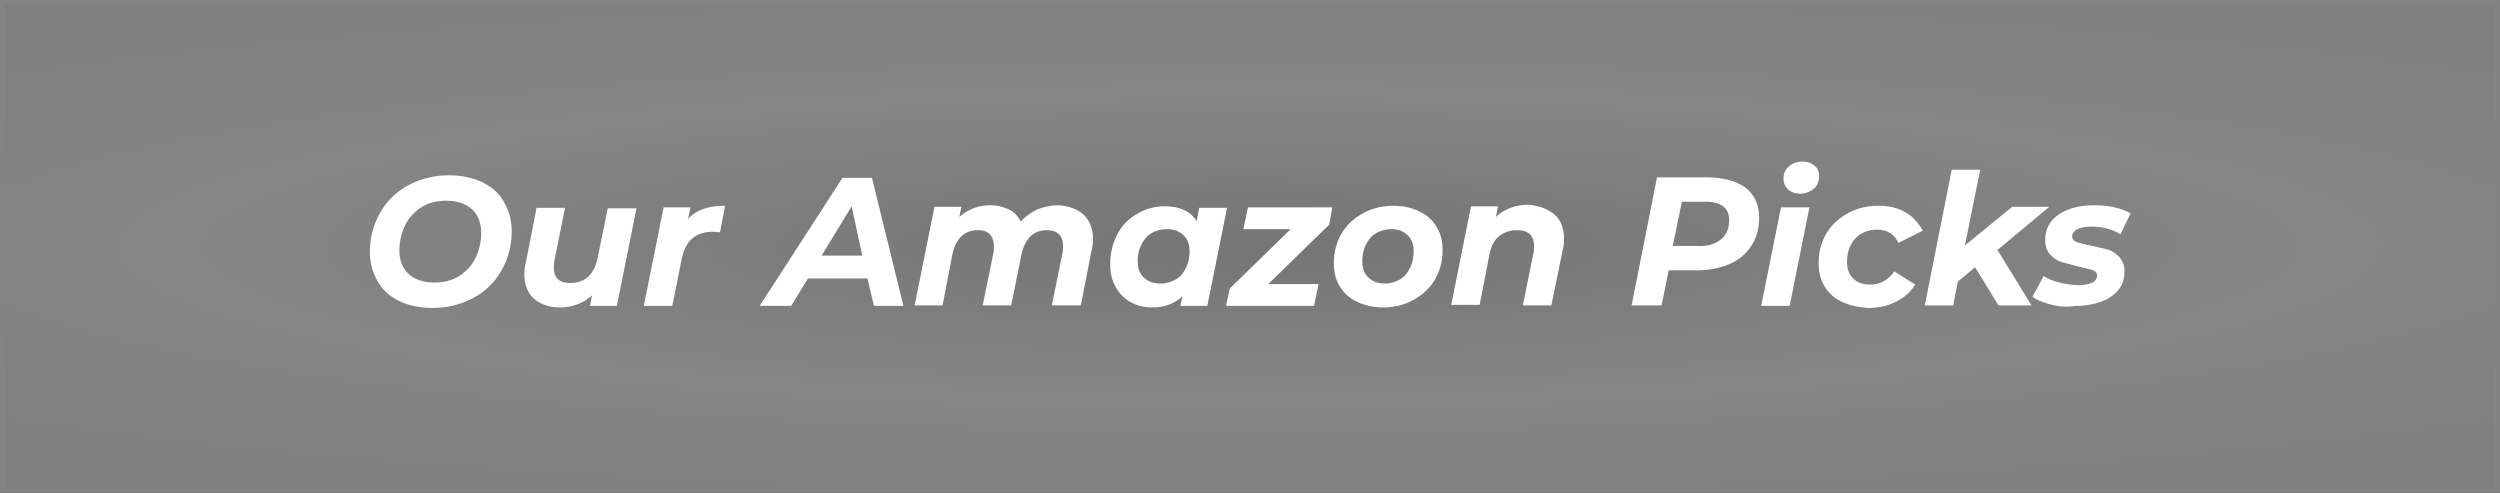
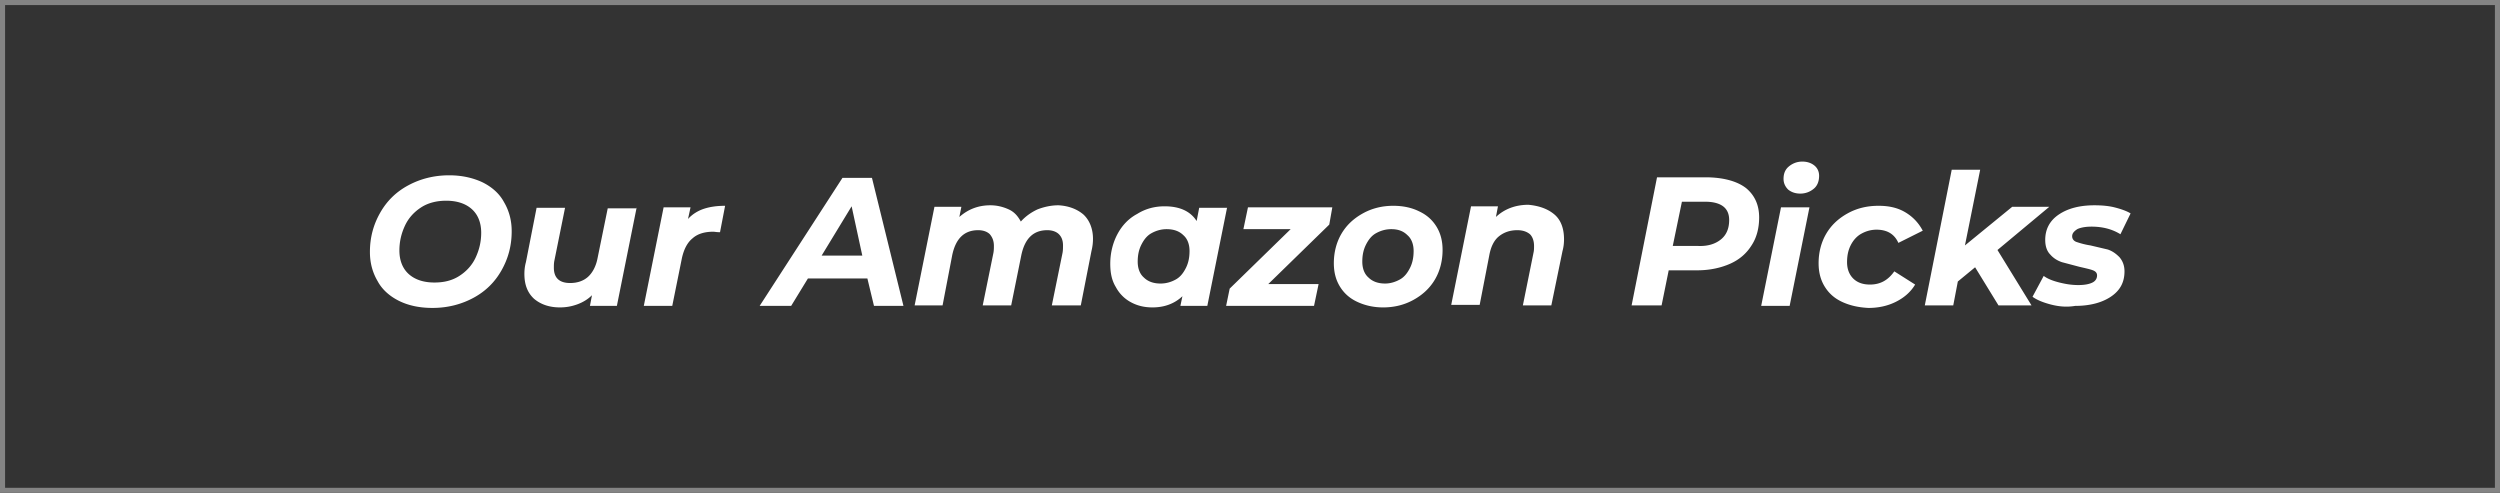
<svg xmlns="http://www.w3.org/2000/svg" viewBox="0 0 492 97">
  <rect x="0" y="0" width="492" height="97" fill="#333333" stroke="none" />
  <radialGradient id="A" cx="506.958" cy="-35.214" r="176.882" gradientTransform="matrix(0 1 7 0 492.458 -458.458)" gradientUnits="userSpaceOnUse">
    <stop offset="0" stop-color="#757575" />
    <stop offset=".172" stop-color="#868686" />
    <stop offset=".245" stop-color="#818181" />
    <stop offset="1" stop-color="#757575" />
  </radialGradient>
-   <path d="M.5.5h491v96H.5V.5z" fill="url(#A)" />
  <path d="M.5.5h491v96H.5V.5z" fill="none" stroke="#848484" stroke-miterlimit="10" />
  <path d="M78.5 59.2c-1.8-.9-3.3-2.2-4.2-3.9-1-1.7-1.5-3.6-1.5-5.7 0-2.9.7-5.4 2-7.7s3.1-4.1 5.5-5.4 5.1-2 8.1-2c2.5 0 4.7.5 6.6 1.4 1.8.9 3.3 2.2 4.2 3.9 1 1.7 1.5 3.6 1.5 5.7 0 2.9-.7 5.4-2 7.7s-3.1 4.1-5.5 5.4-5.1 2-8.1 2c-2.6 0-4.8-.5-6.6-1.4zm11.9-4.9c1.4-.9 2.5-2.1 3.2-3.6s1.1-3.1 1.1-4.9c0-1.9-.6-3.5-1.8-4.6s-2.9-1.7-5.1-1.7c-1.8 0-3.5.4-4.9 1.3s-2.5 2.1-3.2 3.6-1.1 3.1-1.1 4.9c0 1.9.6 3.5 1.8 4.6s2.9 1.7 5.1 1.7c1.9 0 3.5-.4 4.9-1.3zm34.9-13.5l-3.9 19.4h-5.3l.4-2.1c-.8.8-1.8 1.4-2.9 1.8s-2.2.6-3.4.6c-2.1 0-3.8-.6-5.1-1.7-1.3-1.2-1.9-2.8-1.9-4.9 0-.8.1-1.6.3-2.3l2.1-10.7h5.6l-2.1 10.4c-.1.5-.1.9-.1 1.4 0 2 1.1 3 3.2 3 1.4 0 2.6-.4 3.5-1.2s1.6-2.1 1.9-3.7l2-9.8h5.7c0 0 0-.2 0-.2zm13.2.3c1.2-.4 2.6-.6 4.2-.6l-1 5.2c-.7 0-1.1-.1-1.3-.1-1.7 0-3.1.4-4.1 1.3-1 .8-1.7 2.1-2.1 3.9l-1.9 9.4h-5.6l3.9-19.4h5.3l-.5 2.3c.8-.9 1.9-1.6 3.1-2h0zm32.2 13.7H159l-3.3 5.4h-6.2L165.8 35h5.8l6.2 25.2H172l-1.3-5.4zm-1-4.5l-2.1-9.7-5.9 9.7h8zm43.5-8.1c1.2 1.1 1.9 2.8 1.9 4.8 0 .8-.1 1.6-.3 2.4l-2.1 10.7H207l2.1-10.3c.1-.5.1-1 .1-1.5 0-1-.3-1.7-.8-2.2s-1.3-.8-2.3-.8c-2.7 0-4.4 1.6-5.1 4.9l-2 9.9h-5.6l2.1-10.3c.1-.5.1-1 .1-1.4 0-1-.3-1.7-.8-2.3-.5-.5-1.3-.8-2.3-.8-2.7 0-4.4 1.6-5.1 4.9l-1.9 9.9H180l3.9-19.4h5.3l-.4 2c1.7-1.5 3.7-2.3 6.1-2.3 1.3 0 2.5.3 3.6.8s1.8 1.3 2.4 2.4c.9-1 2-1.8 3.3-2.4 1.3-.5 2.7-.8 4.1-.8 1.9.1 3.6.7 4.9 1.8h0zm28.3-1.4l-3.9 19.4h-5.3l.4-1.9c-1.6 1.5-3.6 2.2-5.9 2.2-1.5 0-2.9-.3-4.2-1a7.23 7.23 0 0 1-3-3c-.8-1.3-1.1-2.8-1.1-4.6 0-2.1.5-4.1 1.4-5.8s2.2-3.1 3.9-4c1.6-1 3.4-1.5 5.4-1.5 3 0 5.1 1 6.3 2.9l.5-2.6h5.5v-.1h0zM231.4 55c.9-.5 1.5-1.3 2-2.3s.7-2.1.7-3.3c0-1.3-.4-2.4-1.2-3.1-.8-.8-1.9-1.2-3.3-1.2-1.1 0-2.1.3-3 .8s-1.5 1.3-2 2.3-.7 2.1-.7 3.3c0 1.3.4 2.4 1.2 3.1.8.8 1.9 1.2 3.3 1.2 1.1 0 2.1-.3 3-.8zm30.2-10.8l-12 11.7h9.9l-.9 4.3h-17.3l.7-3.4 12-11.7h-9.3l.9-4.3h16.6l-.6 3.4h0zm5.5 15.2c-1.5-.7-2.6-1.7-3.4-3s-1.2-2.8-1.2-4.6c0-2.1.5-4.1 1.5-5.8s2.4-3 4.2-4 3.8-1.5 6-1.5c2 0 3.7.4 5.1 1.1 1.5.7 2.6 1.7 3.4 3s1.2 2.8 1.2 4.6c0 2.1-.5 4.1-1.5 5.8s-2.4 3-4.2 4-3.8 1.5-6 1.5c-1.9 0-3.6-.4-5.1-1.1zm8.4-4.4c.9-.5 1.5-1.3 2-2.3s.7-2.1.7-3.3c0-1.3-.4-2.4-1.2-3.1-.8-.8-1.8-1.2-3.2-1.2-1.1 0-2.1.3-3 .8s-1.5 1.3-2 2.3-.7 2.1-.7 3.3c0 1.3.4 2.4 1.2 3.1.8.8 1.9 1.2 3.3 1.2 1 0 2-.3 2.9-.8h0zm30.4-12.8c1.3 1.1 1.9 2.8 1.9 4.9 0 .8-.1 1.6-.3 2.3l-2.2 10.7h-5.6l2.1-10.4c.1-.4.1-.9.1-1.3 0-1-.3-1.8-.8-2.3-.6-.5-1.4-.8-2.5-.8-1.4 0-2.6.4-3.6 1.2s-1.6 2.1-1.9 3.7l-1.9 9.8h-5.6l3.9-19.4h5.3l-.4 2.1c1.7-1.6 3.9-2.4 6.4-2.4 2.1.2 3.8.8 5.1 1.9zm37.7-5.2c1.7 1.4 2.6 3.3 2.6 5.8 0 2.1-.5 4-1.5 5.5-1 1.6-2.4 2.8-4.2 3.6s-4 1.3-6.5 1.3h-5.6l-1.4 6.9h-5.9l5-25.2h10.2c3.1.1 5.6.8 7.3 2.1zm-4.9 10.1c1.1-.9 1.6-2.2 1.6-3.8 0-1.2-.4-2.1-1.2-2.7s-2-.9-3.5-.9H331l-1.8 8.7h4.9c2 .1 3.5-.4 4.6-1.3zm11.8-6.3h5.6l-3.9 19.4h-5.6c0 0 3.9-19.4 3.9-19.4zm1.4-3.5c-.6-.6-.9-1.3-.9-2.1 0-1 .3-1.8 1-2.4s1.6-1 2.7-1c1 0 1.8.3 2.4.8s.9 1.2.9 2c0 1-.3 1.9-1 2.5s-1.6 1-2.7 1c-1 0-1.8-.3-2.4-.8zm10.6 22.1c-1.5-.7-2.6-1.7-3.4-3s-1.2-2.8-1.2-4.6c0-2.1.5-4.1 1.5-5.8s2.4-3 4.2-4 3.8-1.5 6.1-1.5c2.1 0 3.8.4 5.3 1.3s2.6 2.1 3.4 3.6l-4.8 2.4c-.8-1.8-2.3-2.6-4.3-2.6-1.1 0-2.1.3-3 .8s-1.6 1.3-2.1 2.3-.7 2.1-.7 3.3c0 1.3.4 2.4 1.2 3.2s1.9 1.2 3.3 1.2c2.1 0 3.6-.9 4.8-2.6l4.1 2.6c-.9 1.5-2.2 2.6-3.8 3.4s-3.4 1.2-5.4 1.2c-2-.1-3.7-.5-5.2-1.2zm30.6-10.2l6.7 10.9h-6.5l-4.6-7.5-3.4 2.8-.9 4.7h-5.6l5.3-26.7h5.6l-3 14.9 9.3-7.6h7.3l-10.2 8.5h0zm10.4 10.7c-1.5-.4-2.7-.9-3.5-1.5l2.2-4.1c.8.6 1.9 1 3.1 1.3s2.4.5 3.7.5 2.2-.2 2.8-.5.9-.8.9-1.4c0-.5-.3-.8-.8-1s-1.4-.4-2.7-.7l-3.4-.9c-.9-.3-1.7-.8-2.3-1.5-.7-.7-1-1.7-1-2.9 0-2.1.9-3.8 2.7-5s4.1-1.8 7-1.8c1.3 0 2.7.1 3.9.4s2.4.7 3.2 1.2l-2 4.1c-1.6-1-3.5-1.5-5.7-1.5-1.2 0-2.2.2-2.8.5-.6.4-1 .8-1 1.4 0 .5.3.9.8 1.1.6.2 1.5.5 2.8.7l3.4.8c.9.3 1.6.8 2.3 1.5.6.7 1 1.6 1 2.8 0 2.2-.9 3.8-2.7 5s-4.2 1.8-7 1.8c-1.8.3-3.4.1-4.9-.3z" fill="#fff" />
</svg>